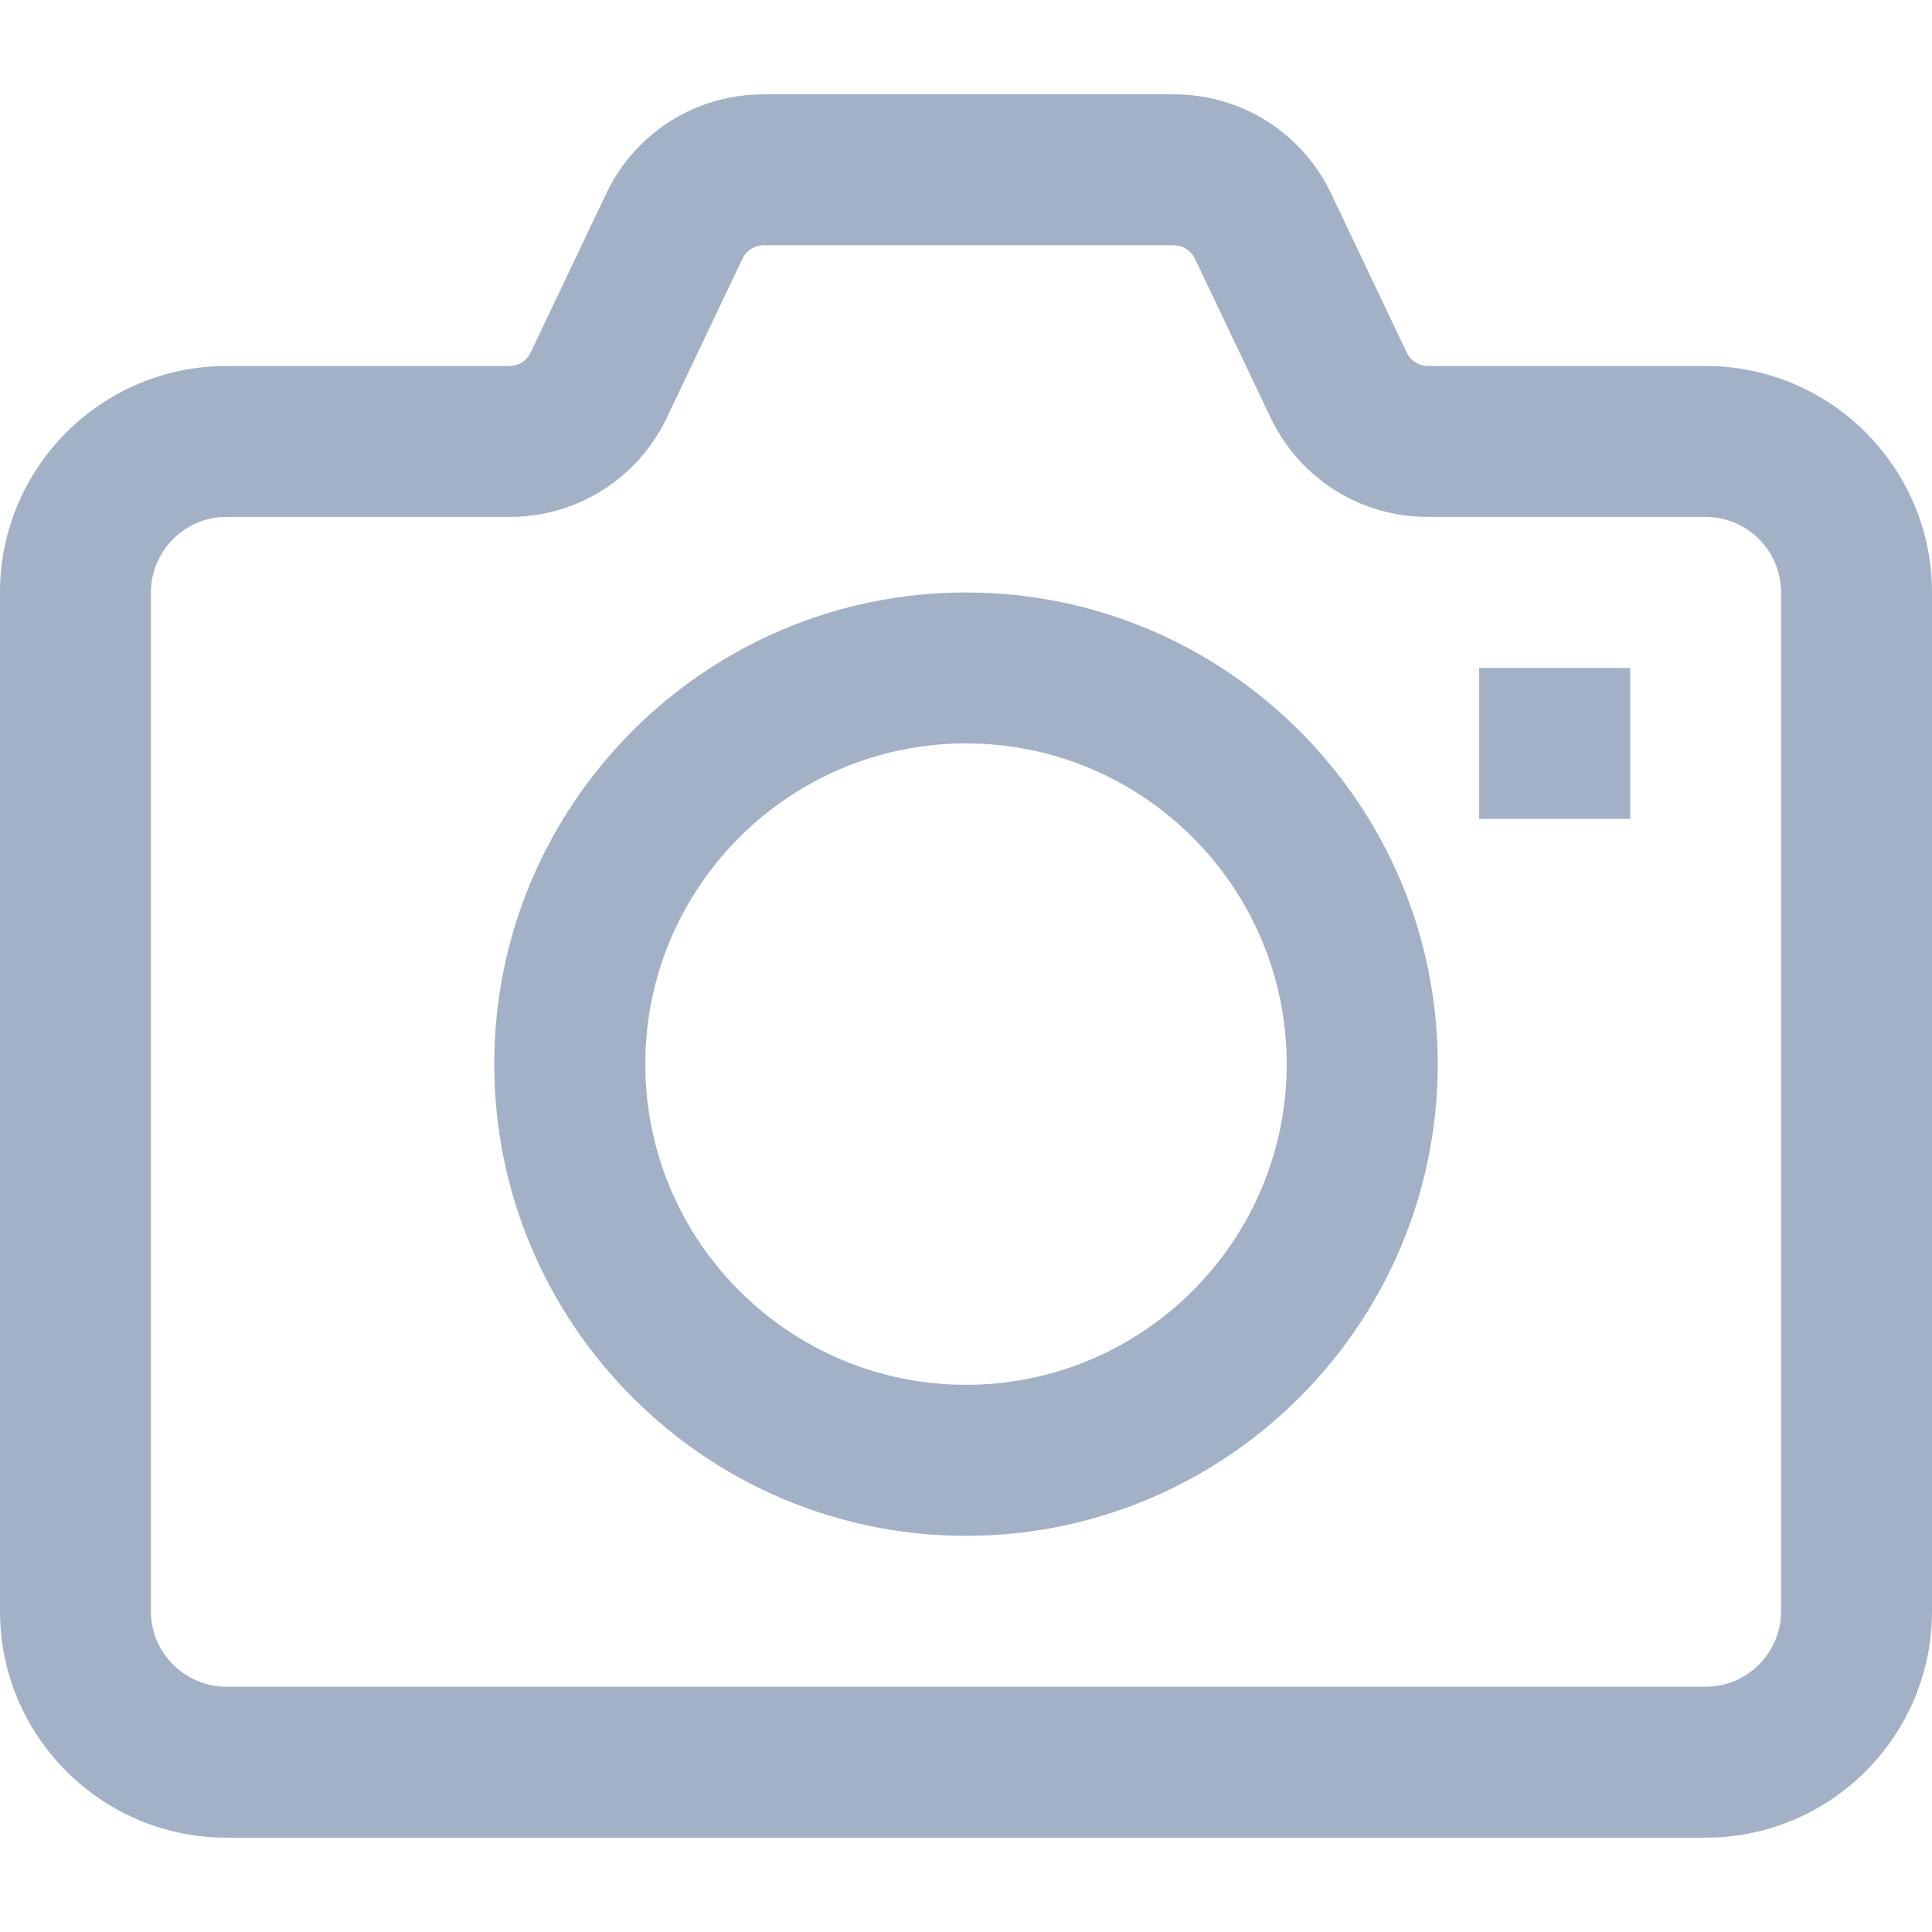
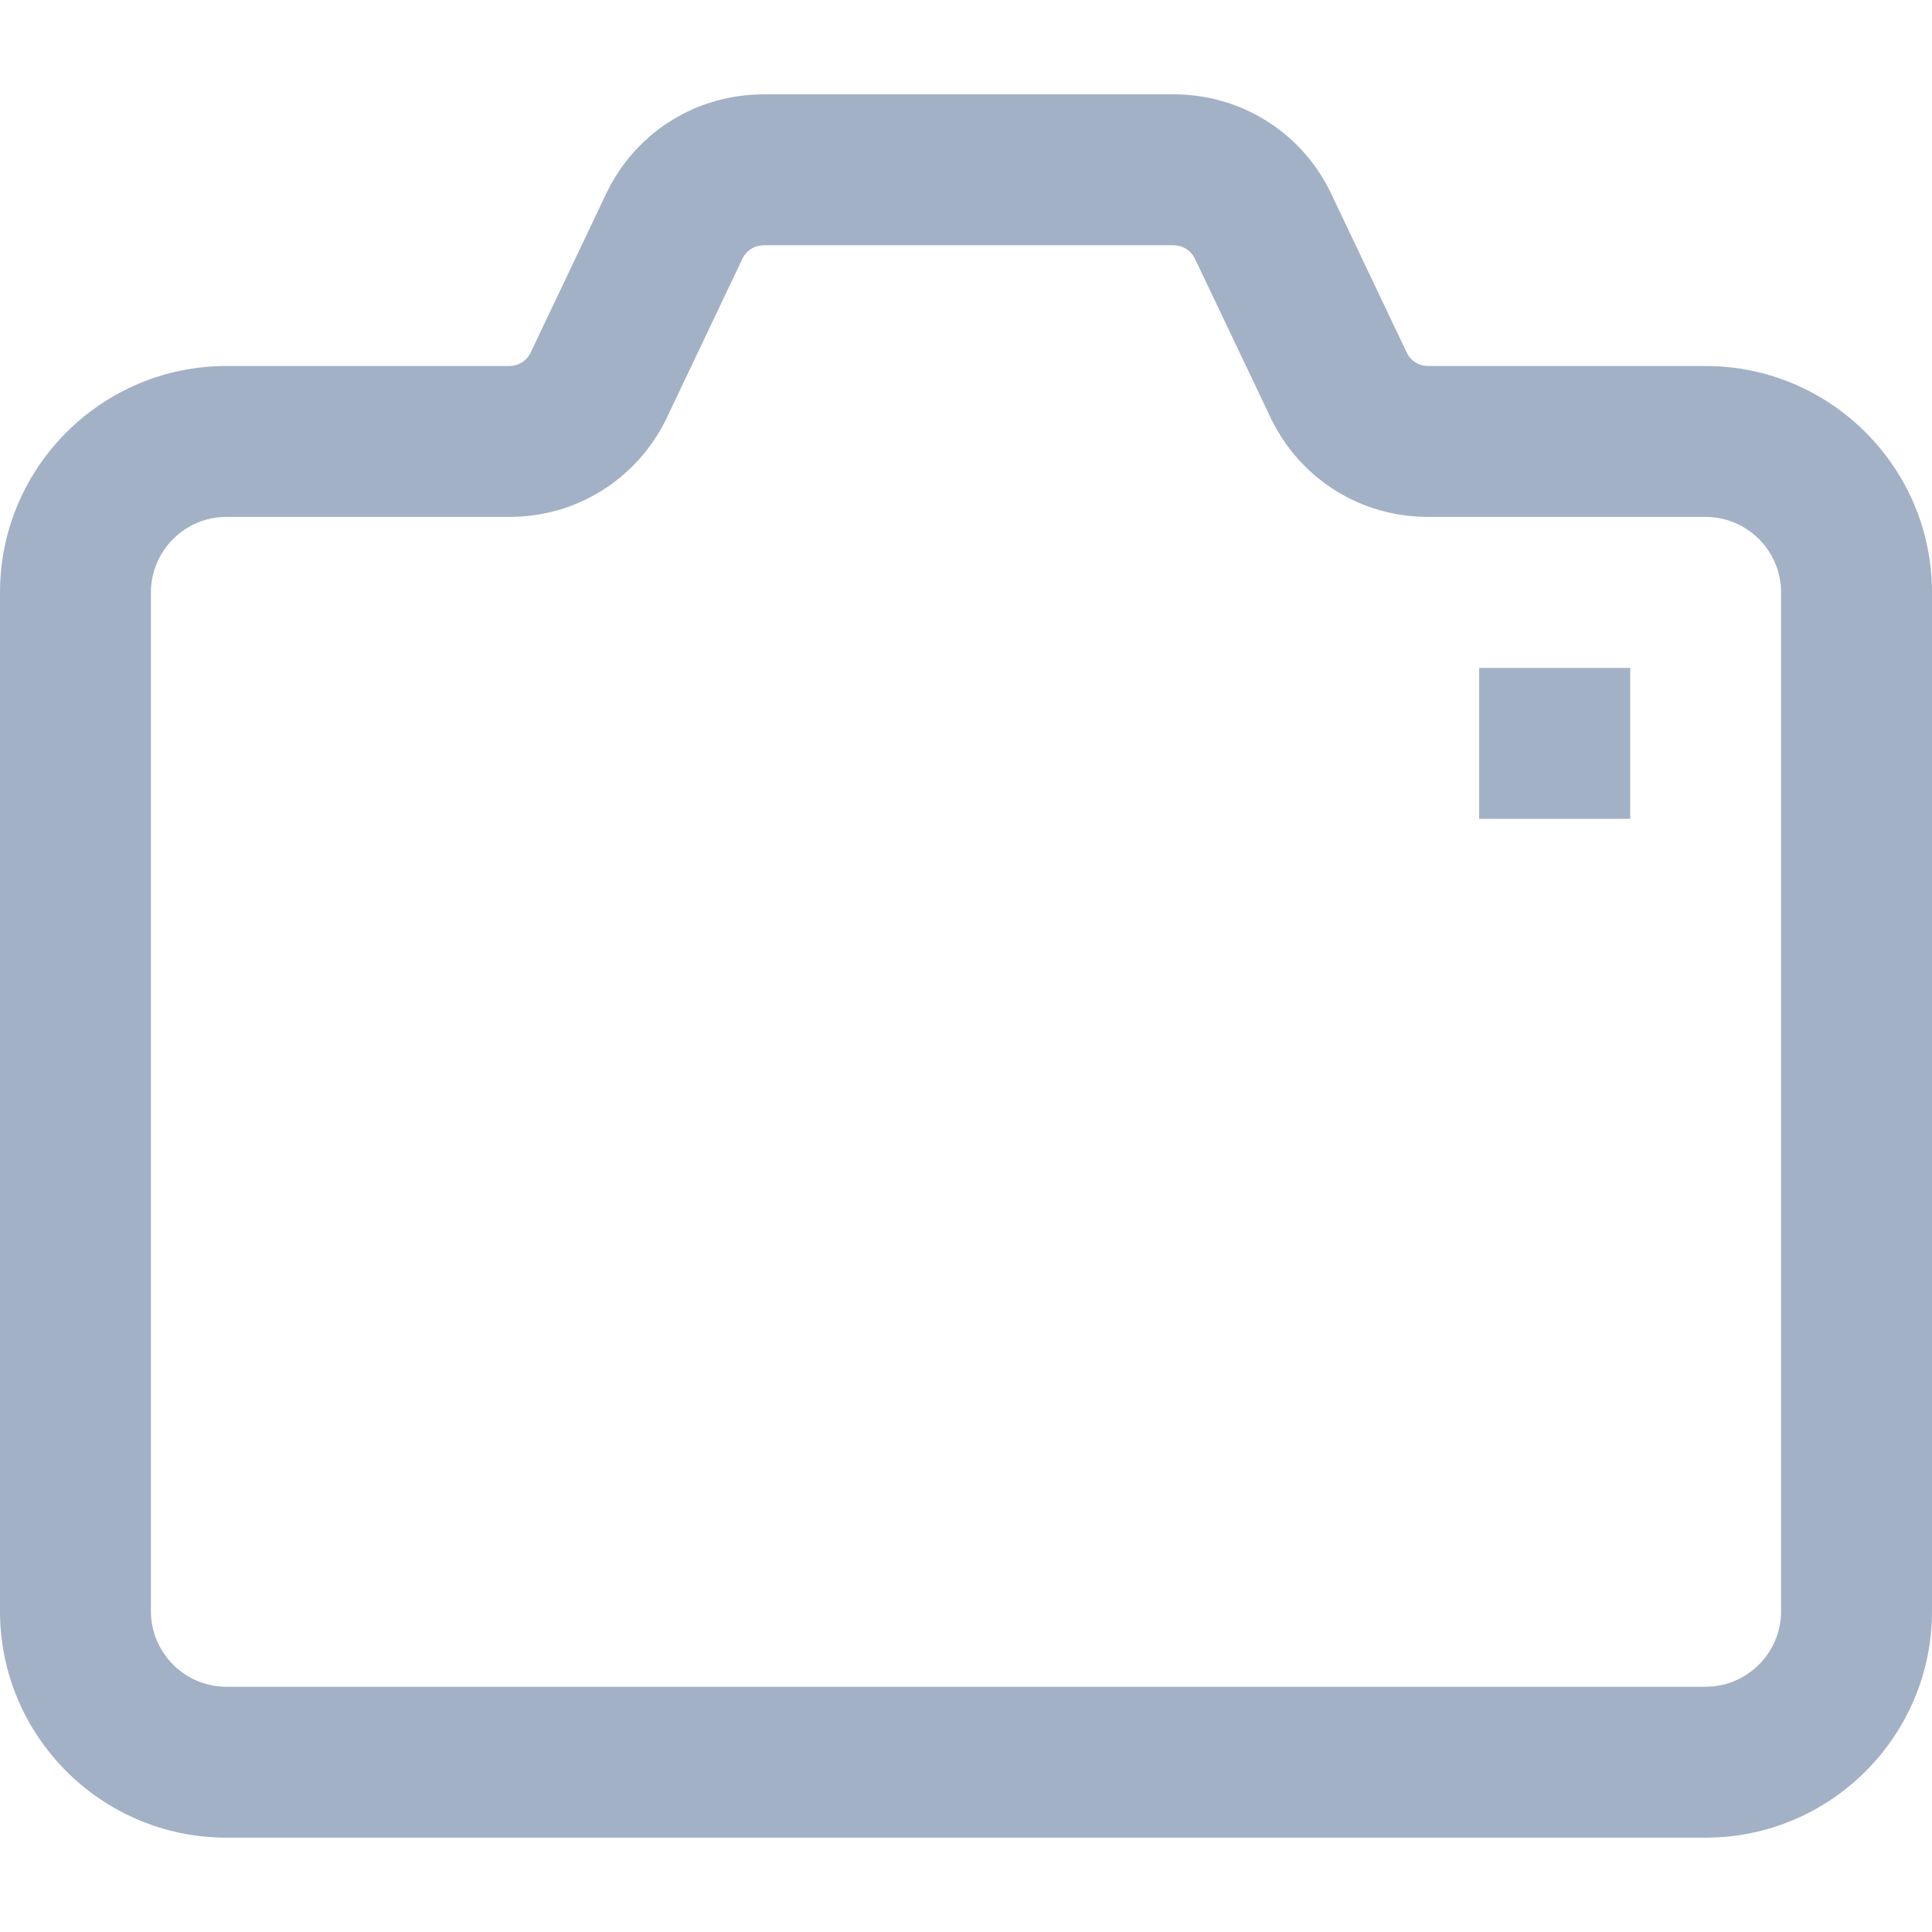
<svg xmlns="http://www.w3.org/2000/svg" width="18" height="18" viewBox="0 0 18 18" fill="none">
-   <path d="M9 5.52C6.577 5.52 4.605 7.491 4.605 9.914C4.605 12.337 6.577 14.309 9 14.309C11.423 14.309 13.395 12.337 13.395 9.914C13.395 7.491 11.423 5.52 9 5.52ZM9 12.902C7.352 12.902 6.012 11.562 6.012 9.914C6.012 8.266 7.352 6.926 9 6.926C10.648 6.926 11.988 8.266 11.988 9.914C11.988 11.562 10.648 12.902 9 12.902Z" fill="#A2B1C6" />
  <path d="M15.891 3.41H13.304C13.222 3.41 13.148 3.365 13.11 3.293L12.395 1.789C12.393 1.785 12.391 1.781 12.389 1.777C12.112 1.223 11.555 0.879 10.935 0.879H7.115C6.495 0.879 5.938 1.223 5.661 1.777C5.659 1.781 5.657 1.785 5.655 1.789L4.94 3.293C4.902 3.365 4.828 3.41 4.746 3.41H2.109C0.946 3.41 0 4.356 0 5.52V15.012C0 16.175 0.946 17.121 2.109 17.121H15.891C17.054 17.121 18 16.175 18 15.012V5.52C18 4.356 17.054 3.41 15.891 3.41ZM16.594 15.012C16.594 15.399 16.278 15.715 15.891 15.715H2.109C1.722 15.715 1.406 15.399 1.406 15.012V5.52C1.406 5.132 1.722 4.816 2.109 4.816H4.746C5.366 4.816 5.922 4.472 6.2 3.918C6.202 3.914 6.204 3.91 6.206 3.906L6.921 2.402C6.959 2.33 7.033 2.285 7.115 2.285H10.935C11.017 2.285 11.091 2.33 11.129 2.402L11.845 3.906C11.847 3.91 11.848 3.914 11.851 3.918C12.128 4.472 12.685 4.816 13.304 4.816H15.891C16.278 4.816 16.594 5.132 16.594 5.519V15.012Z" fill="#A2B1C6" />
  <path d="M15.188 6.223H13.781V7.629H15.188V6.223Z" fill="#A2B1C6" />
</svg>